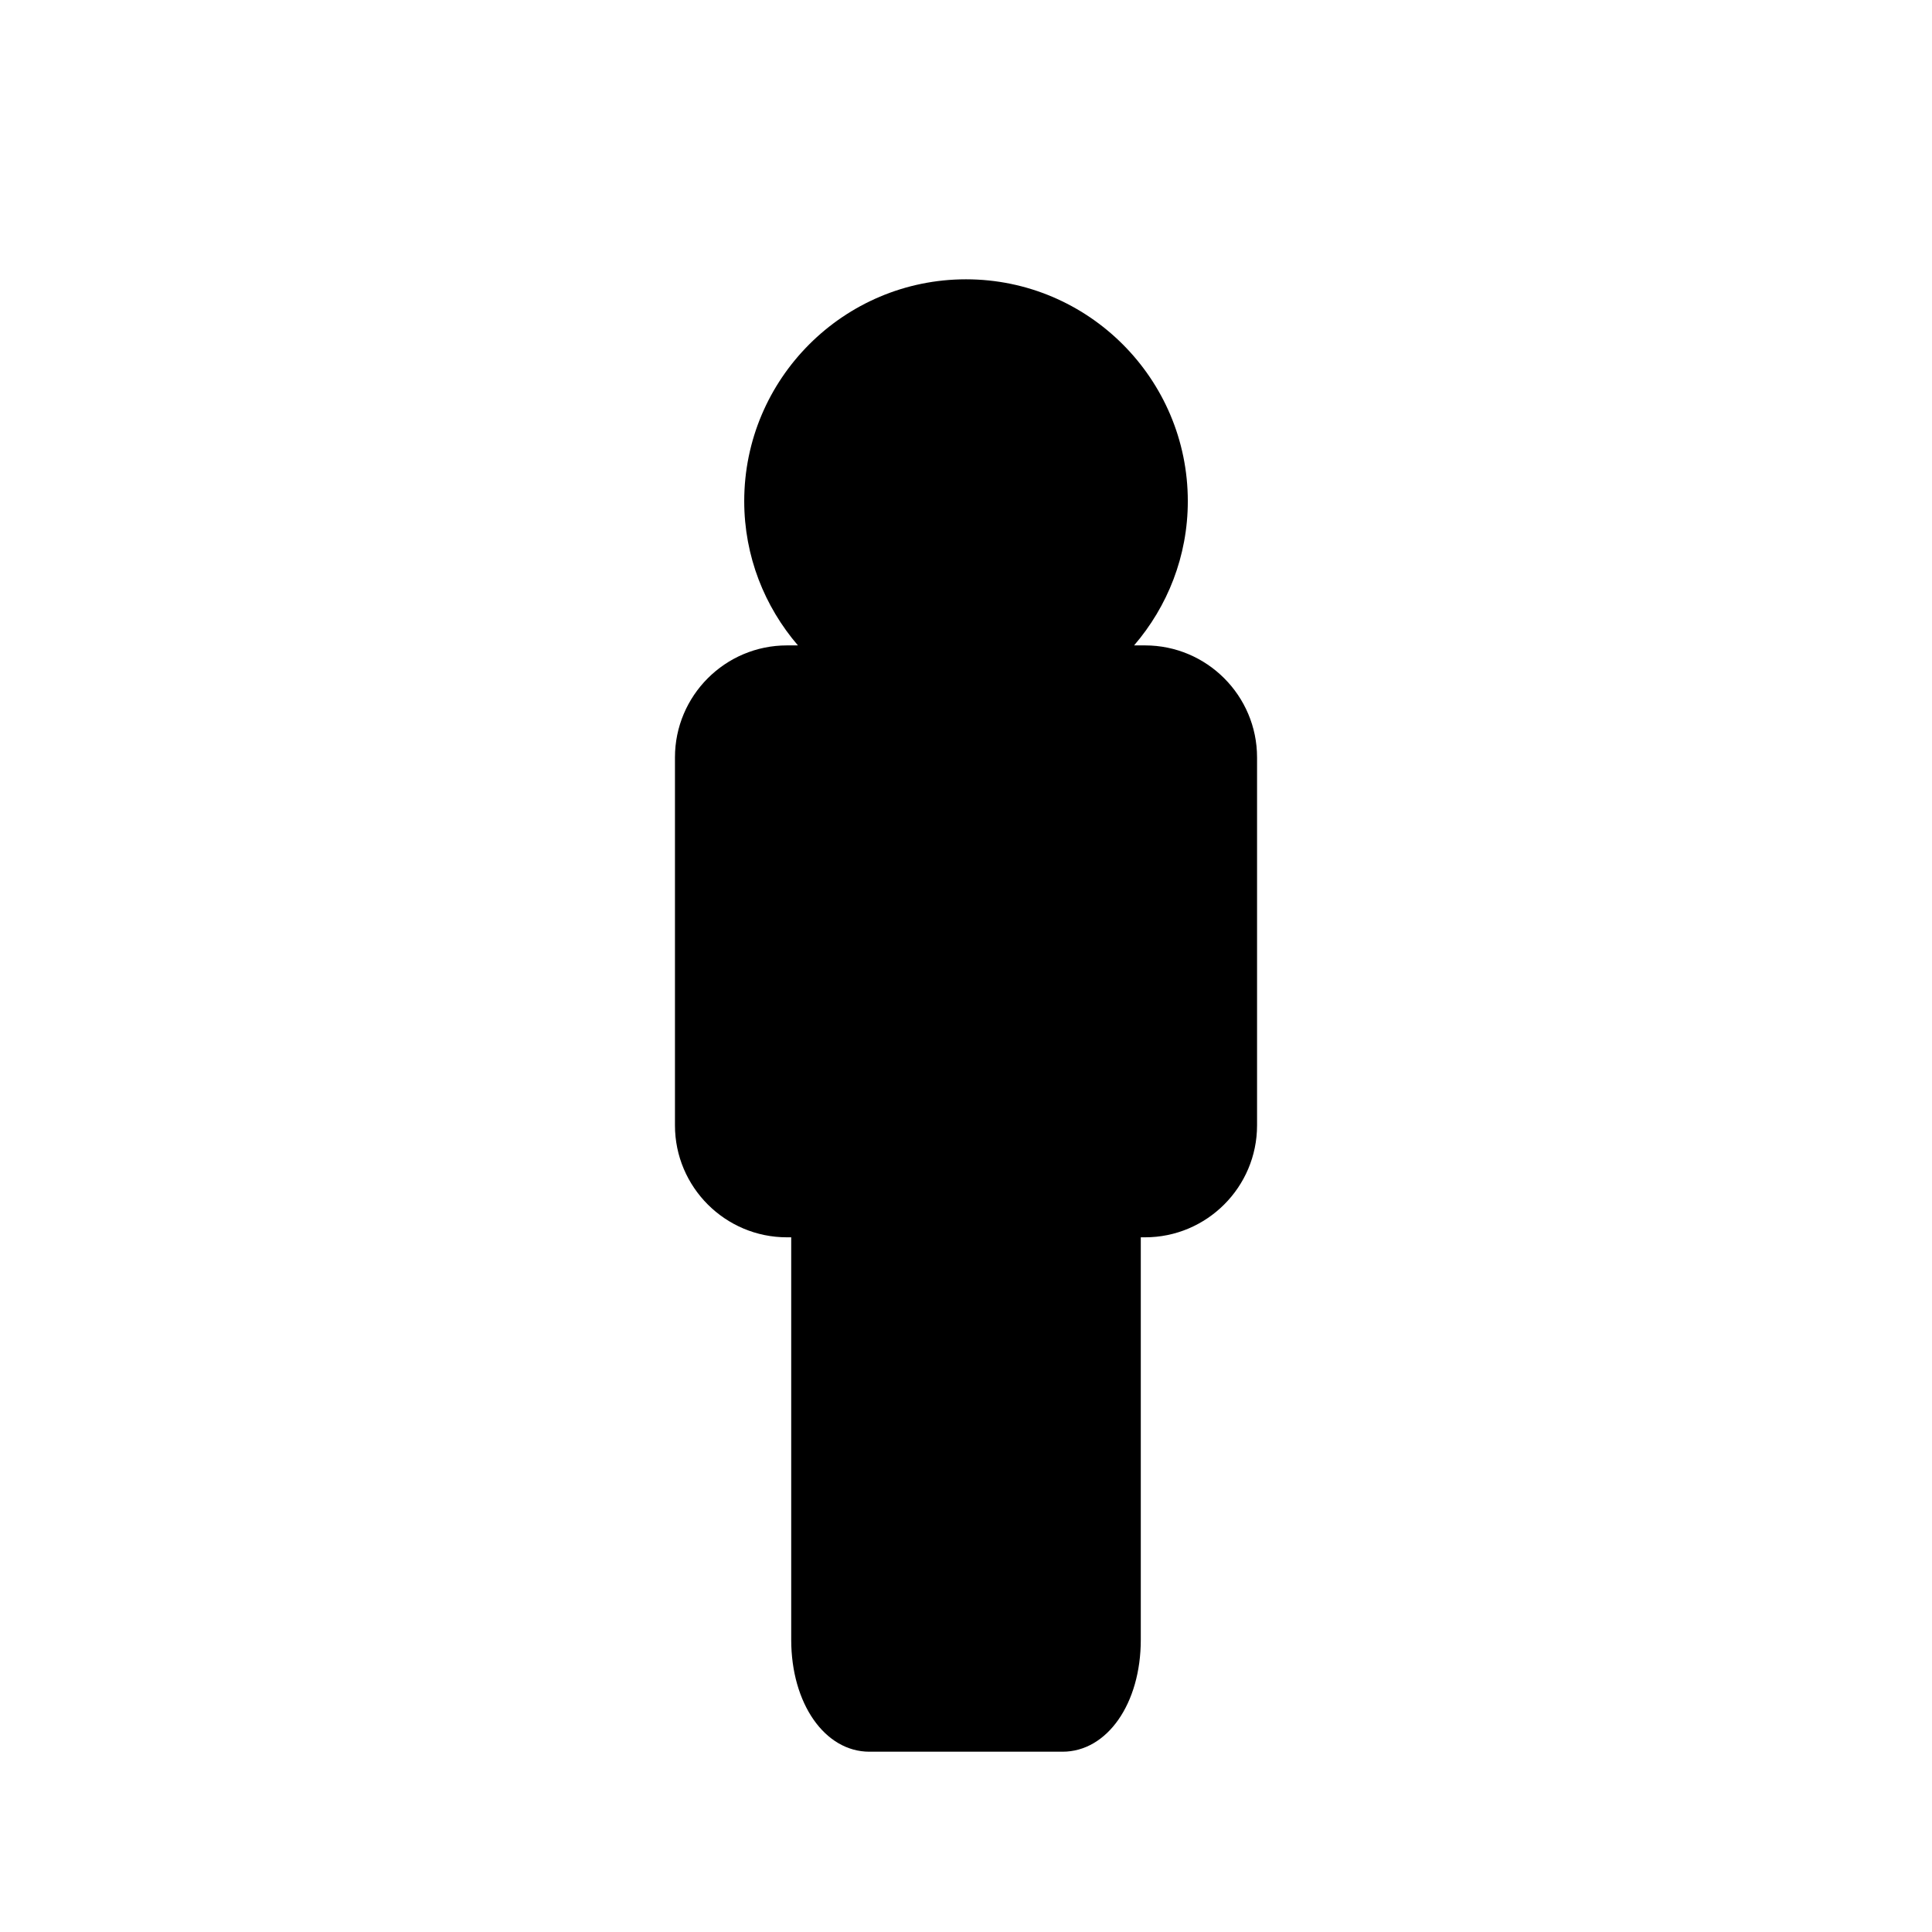
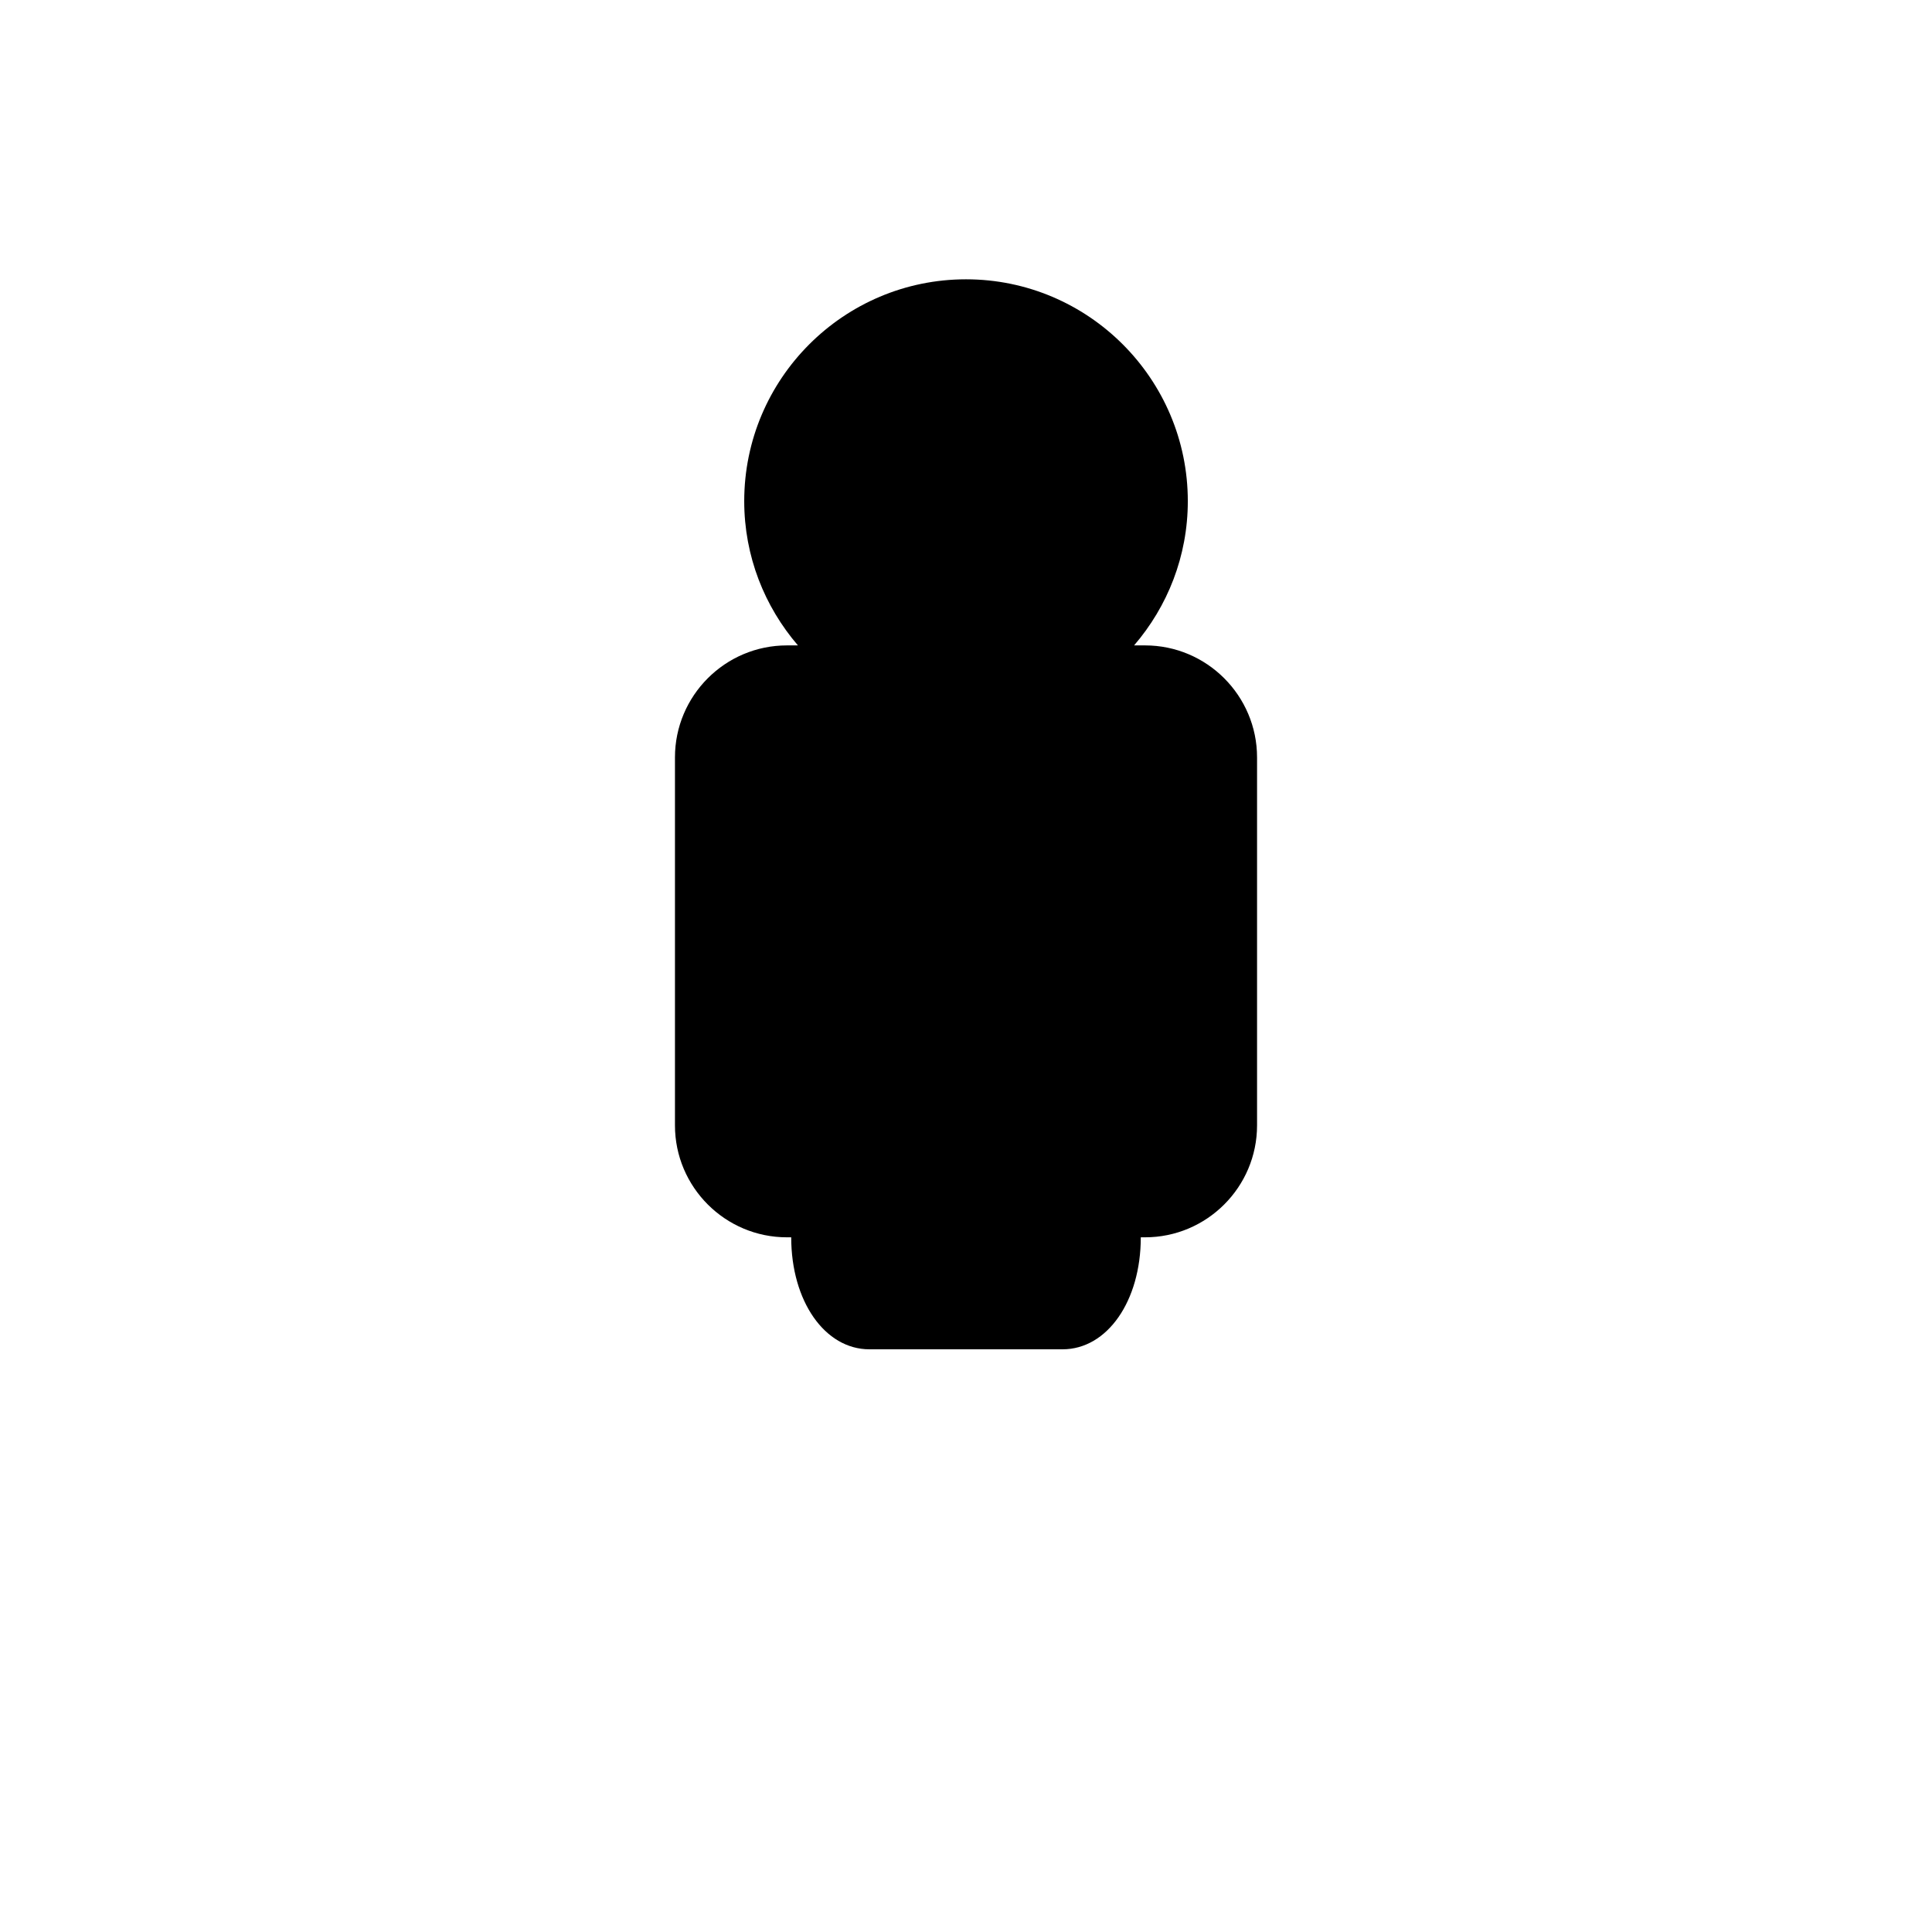
<svg xmlns="http://www.w3.org/2000/svg" version="1.1" id="Layer_1" x="0px" y="0px" width="100px" height="100px" viewBox="0 0 100 100" enable-background="new 0 0 100 100" xml:space="preserve">
-   <path d="M59.269,33.406h-0.569c1.729-2.01,2.781-4.615,2.781-7.467c0-6.332-5.152-11.482-11.481-11.482  c-6.331,0-11.479,5.15-11.479,11.482c0,2.852,1.053,5.457,2.78,7.467H40.73c-3.195,0-5.794,2.602-5.794,5.797v19.045  c0,3.195,2.599,5.795,5.794,5.795h0.223v20.828c0,3.307,1.74,5.797,4.047,5.797h9.997c2.31,0,4.05-2.49,4.05-5.797V64.043h0.222  c3.194,0,5.796-2.6,5.796-5.795V39.203C65.064,36.008,62.463,33.406,59.269,33.406z" />
+   <path d="M59.269,33.406h-0.569c1.729-2.01,2.781-4.615,2.781-7.467c0-6.332-5.152-11.482-11.481-11.482  c-6.331,0-11.479,5.15-11.479,11.482c0,2.852,1.053,5.457,2.78,7.467H40.73c-3.195,0-5.794,2.602-5.794,5.797v19.045  c0,3.195,2.599,5.795,5.794,5.795h0.223c0,3.307,1.74,5.797,4.047,5.797h9.997c2.31,0,4.05-2.49,4.05-5.797V64.043h0.222  c3.194,0,5.796-2.6,5.796-5.795V39.203C65.064,36.008,62.463,33.406,59.269,33.406z" />
</svg>